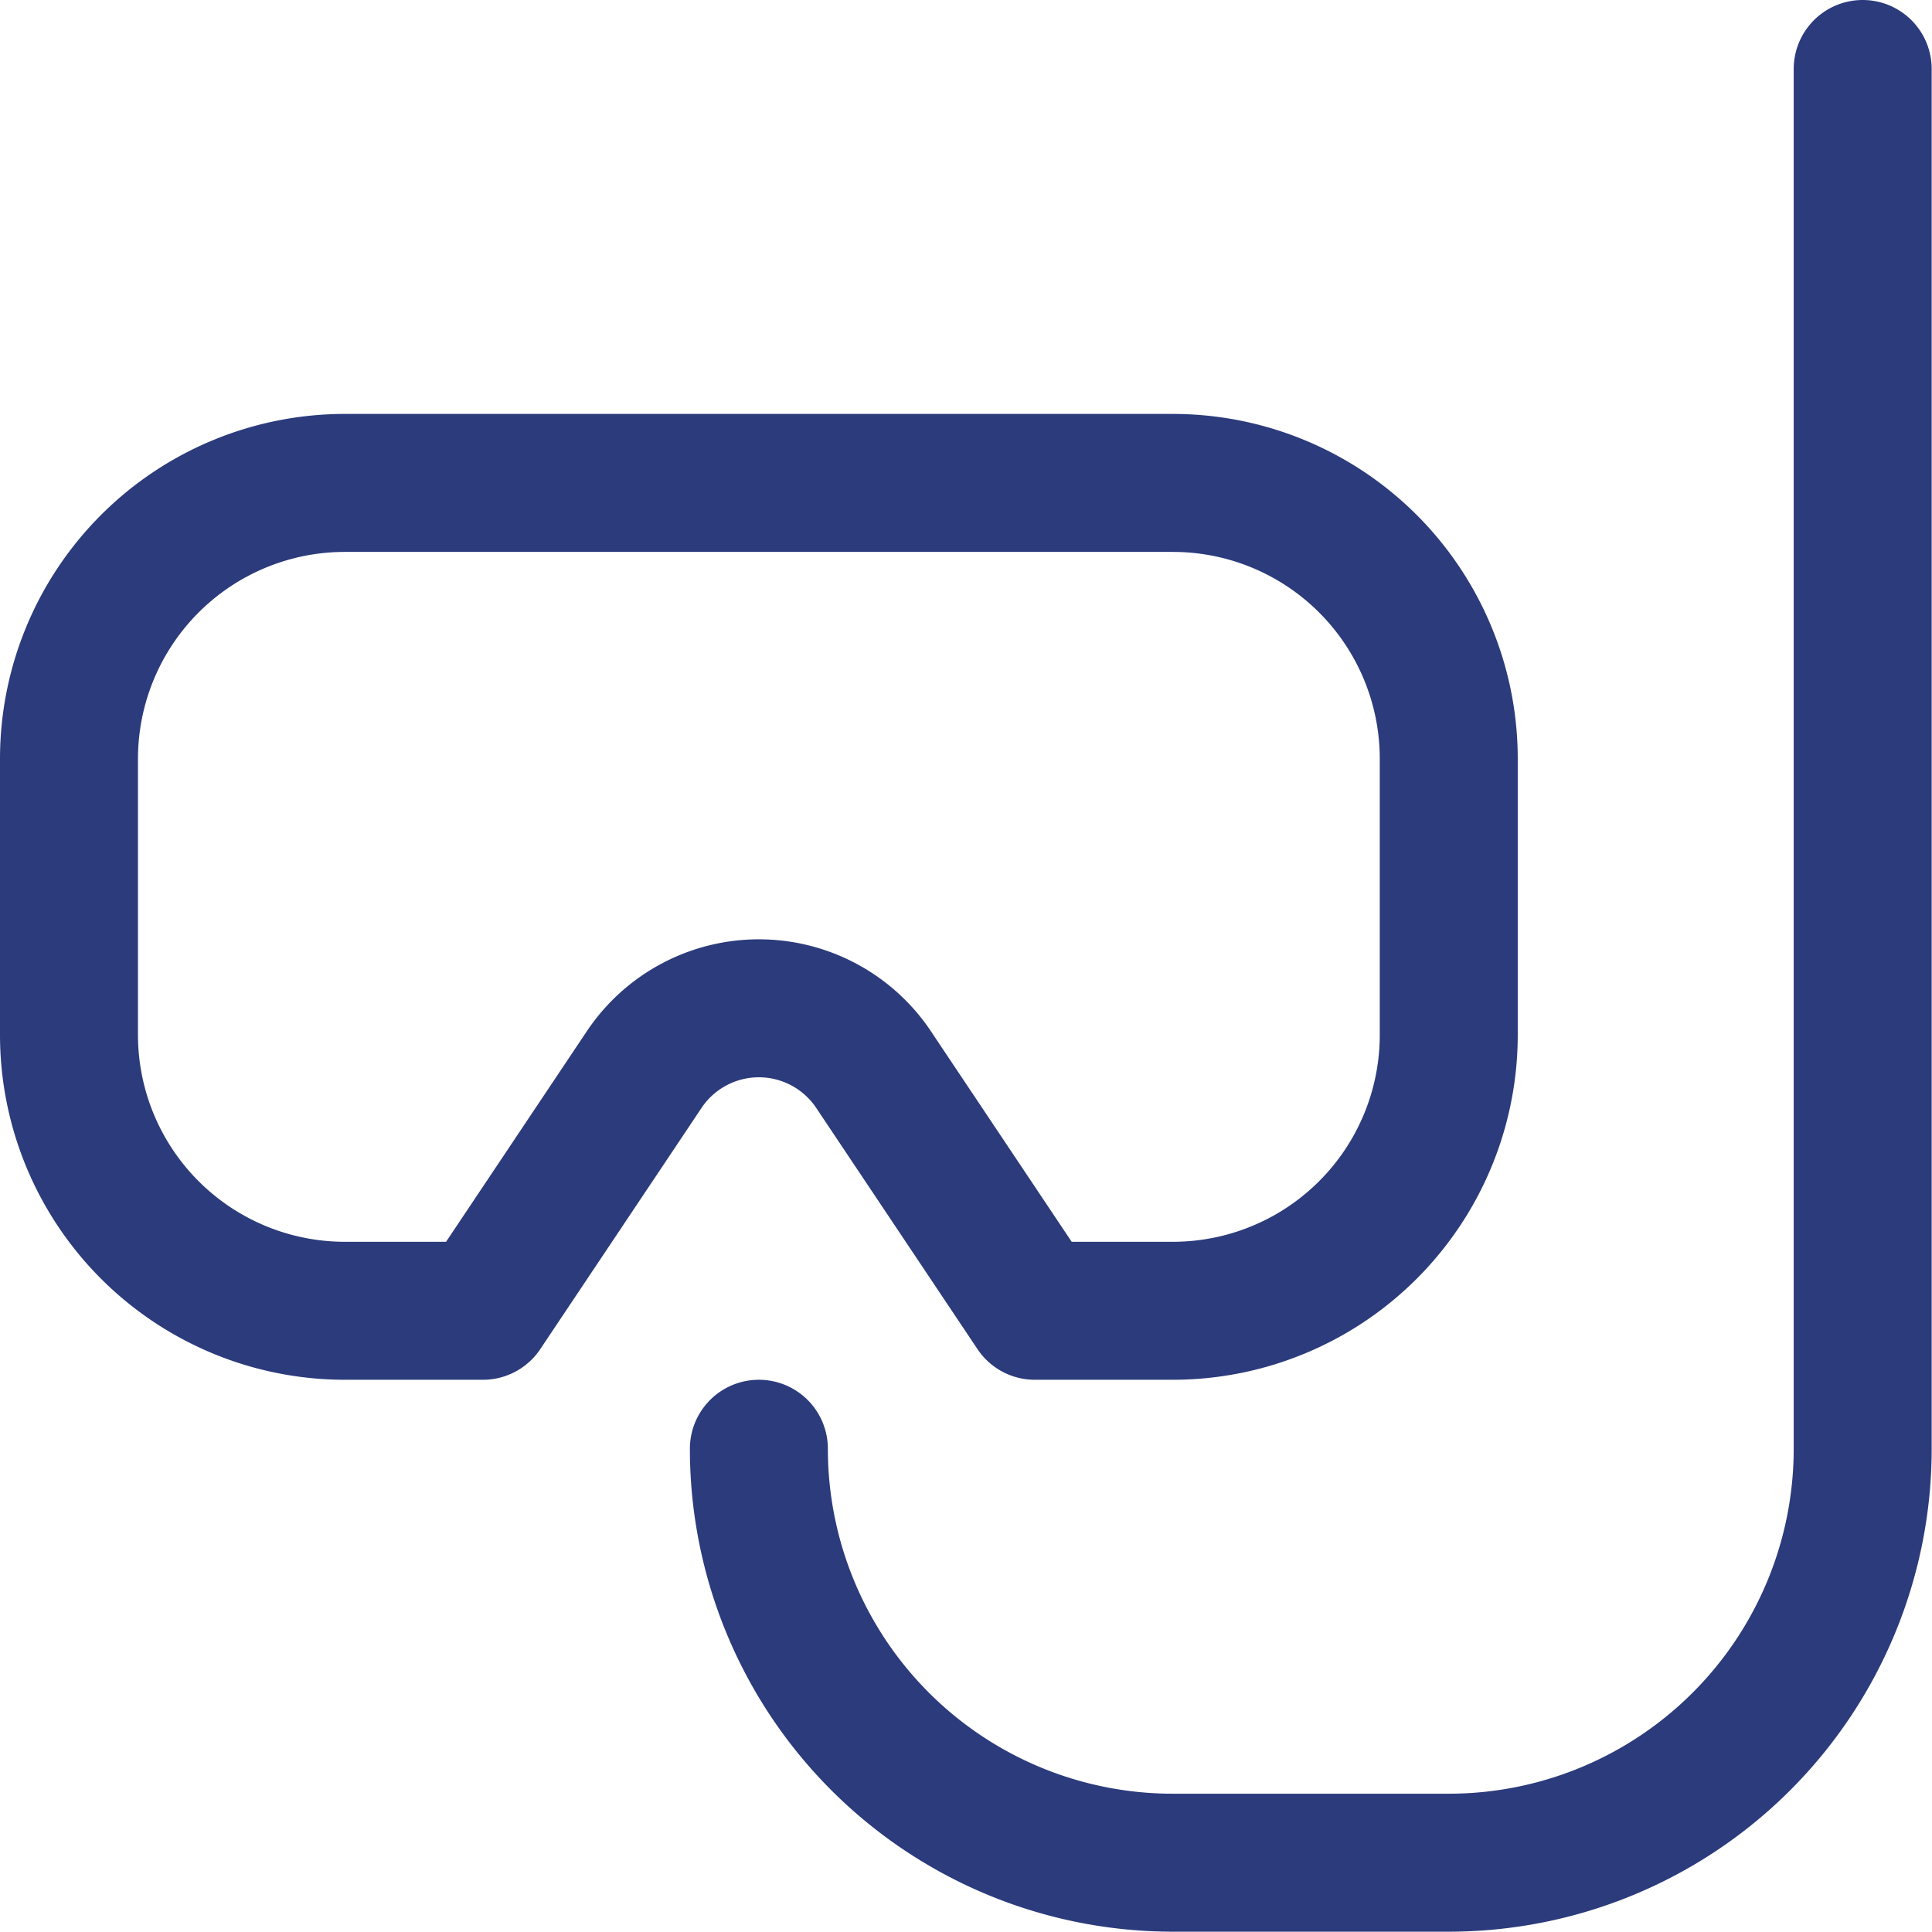
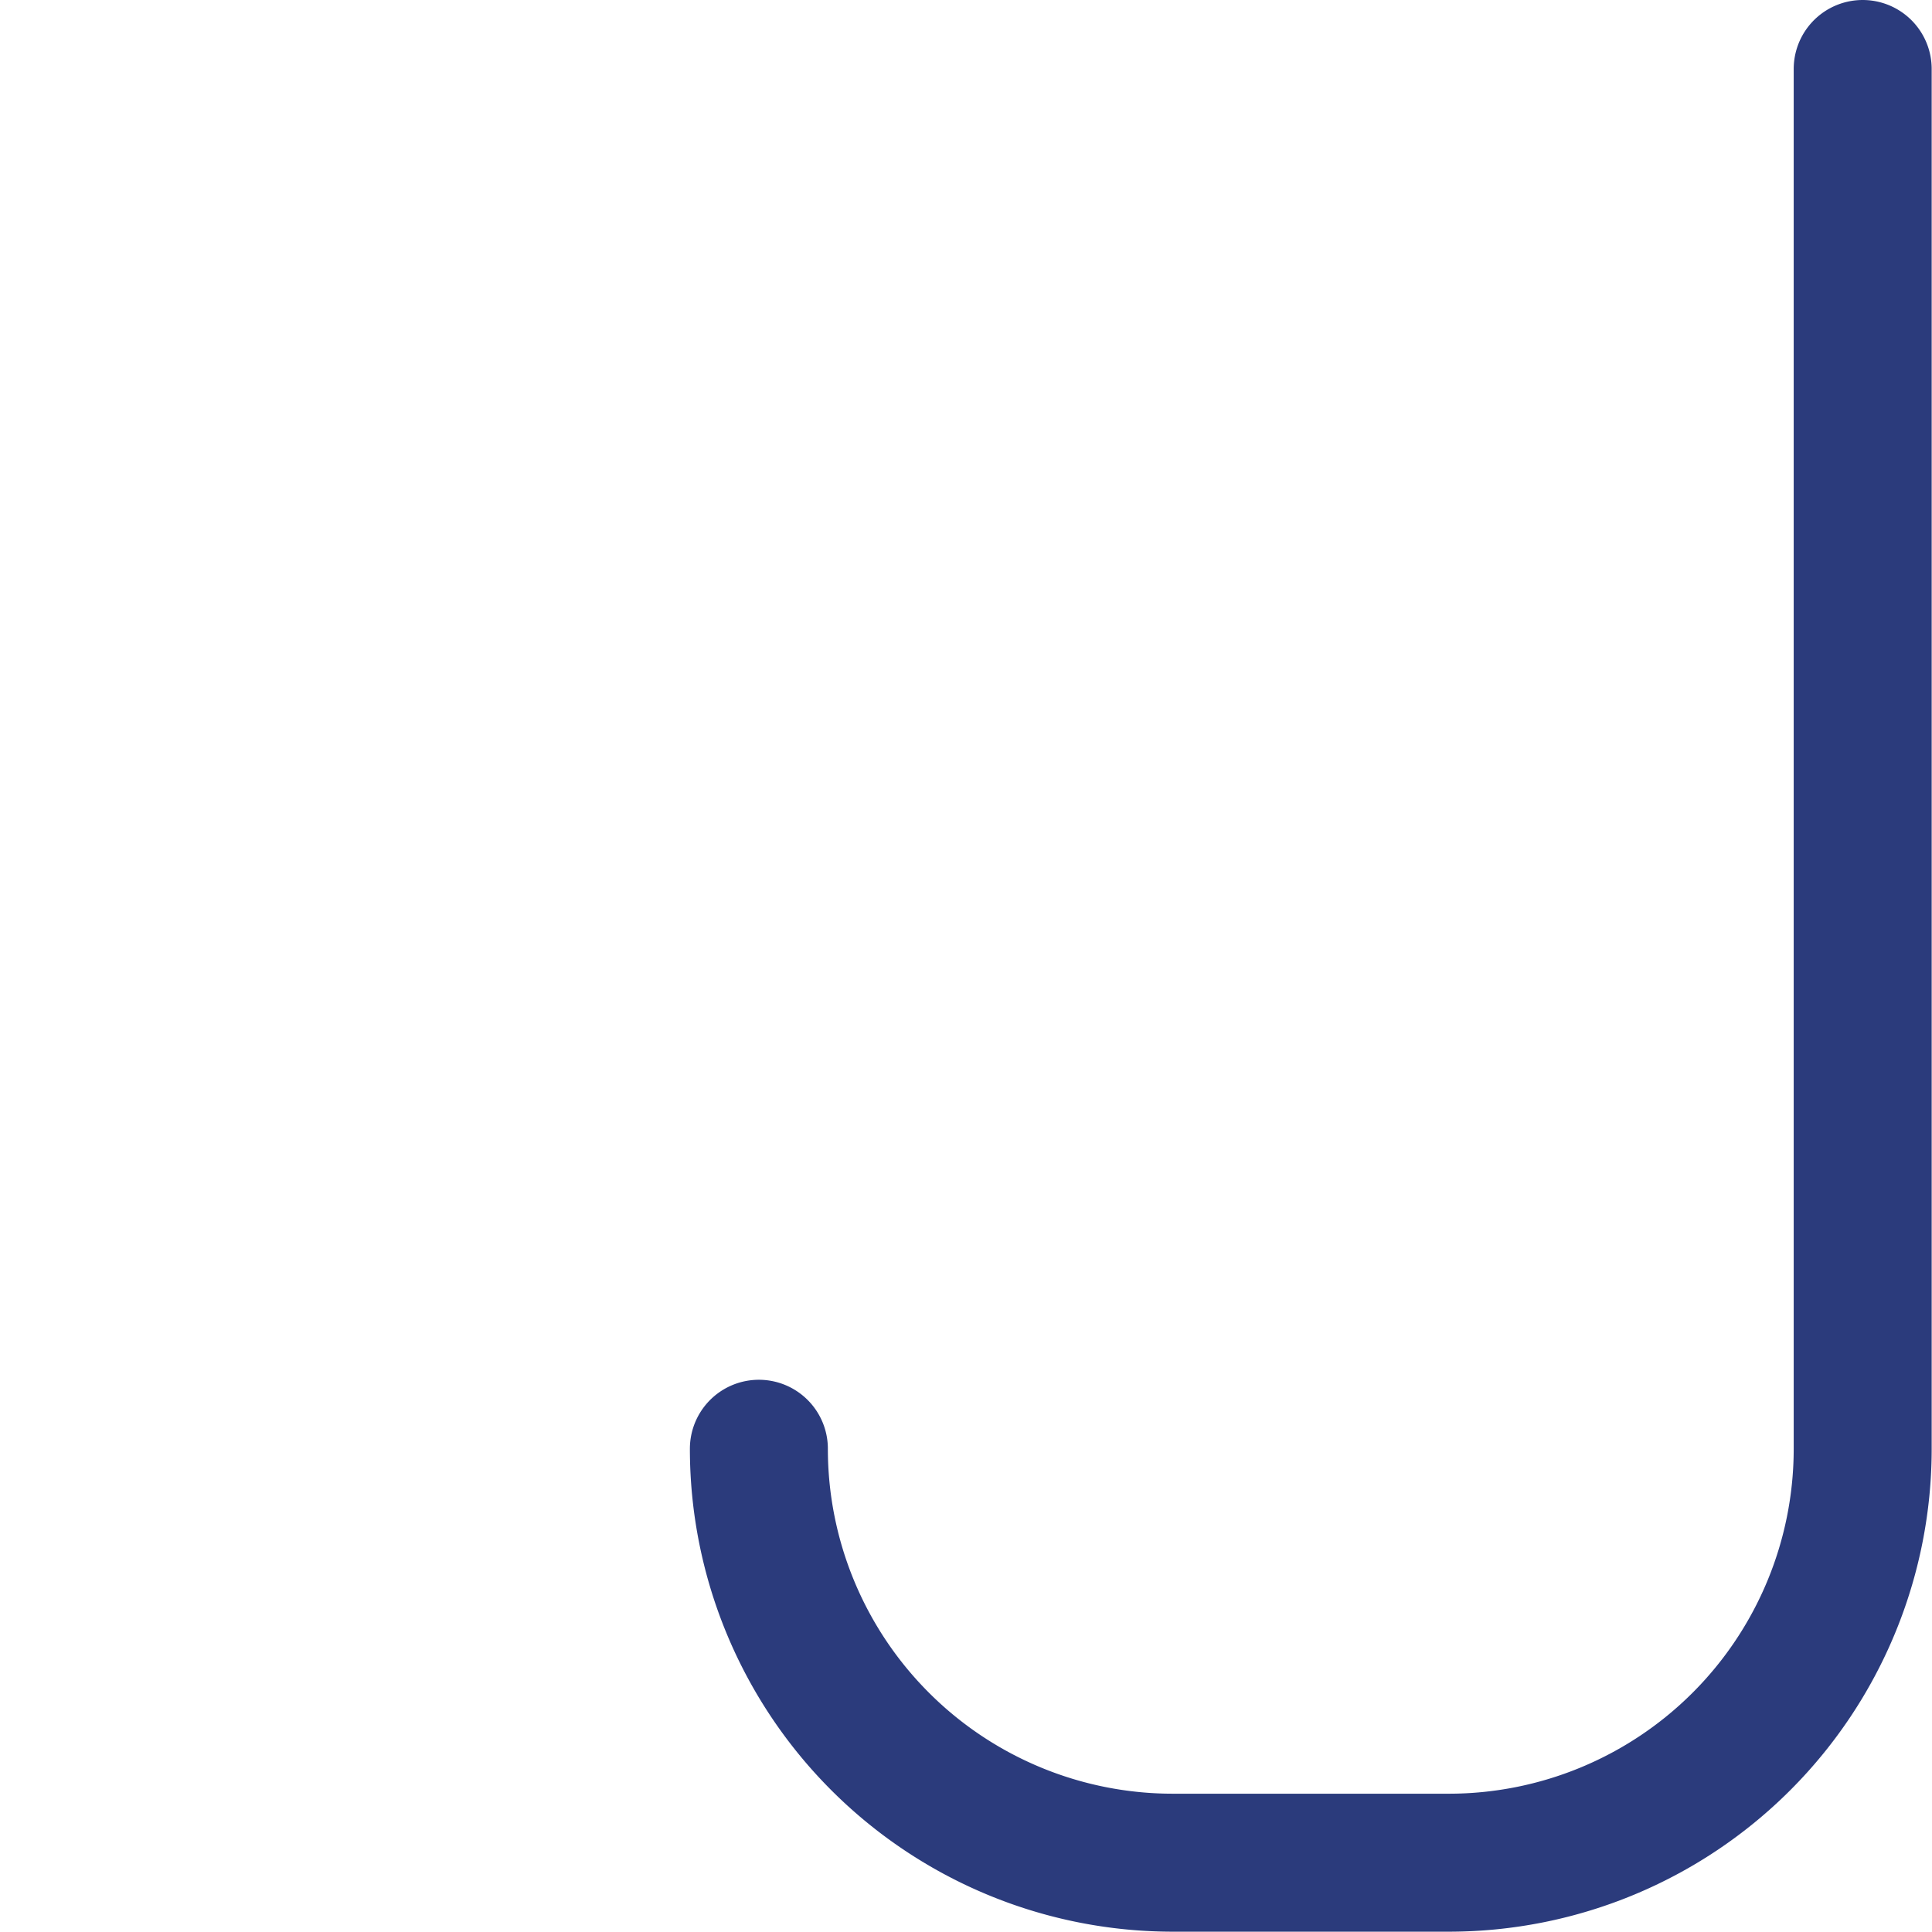
<svg xmlns="http://www.w3.org/2000/svg" viewBox="0 0 24 24">
  <g transform="matrix(1.714,0,0,1.714,0,0)">
    <g>
      <path d="M5.5,10.5a3,3,0,0,0,3,3h2a3,3,0,0,0,3-3V.5" style="fill: none;stroke: #2B3B7C;stroke-linecap: round;stroke-linejoin: round" />
-       <path d="M10.5,5.5a2,2,0,0,0-2-2h-6a2,2,0,0,0-2,2v2a2,2,0,0,0,2,2h1L4.67,7.75a1,1,0,0,1,1.66,0L7.5,9.5h1a2,2,0,0,0,2-2Z" style="fill: none;stroke: #2B3B7C;stroke-linecap: round;stroke-linejoin: round" />
    </g>
  </g>
</svg>